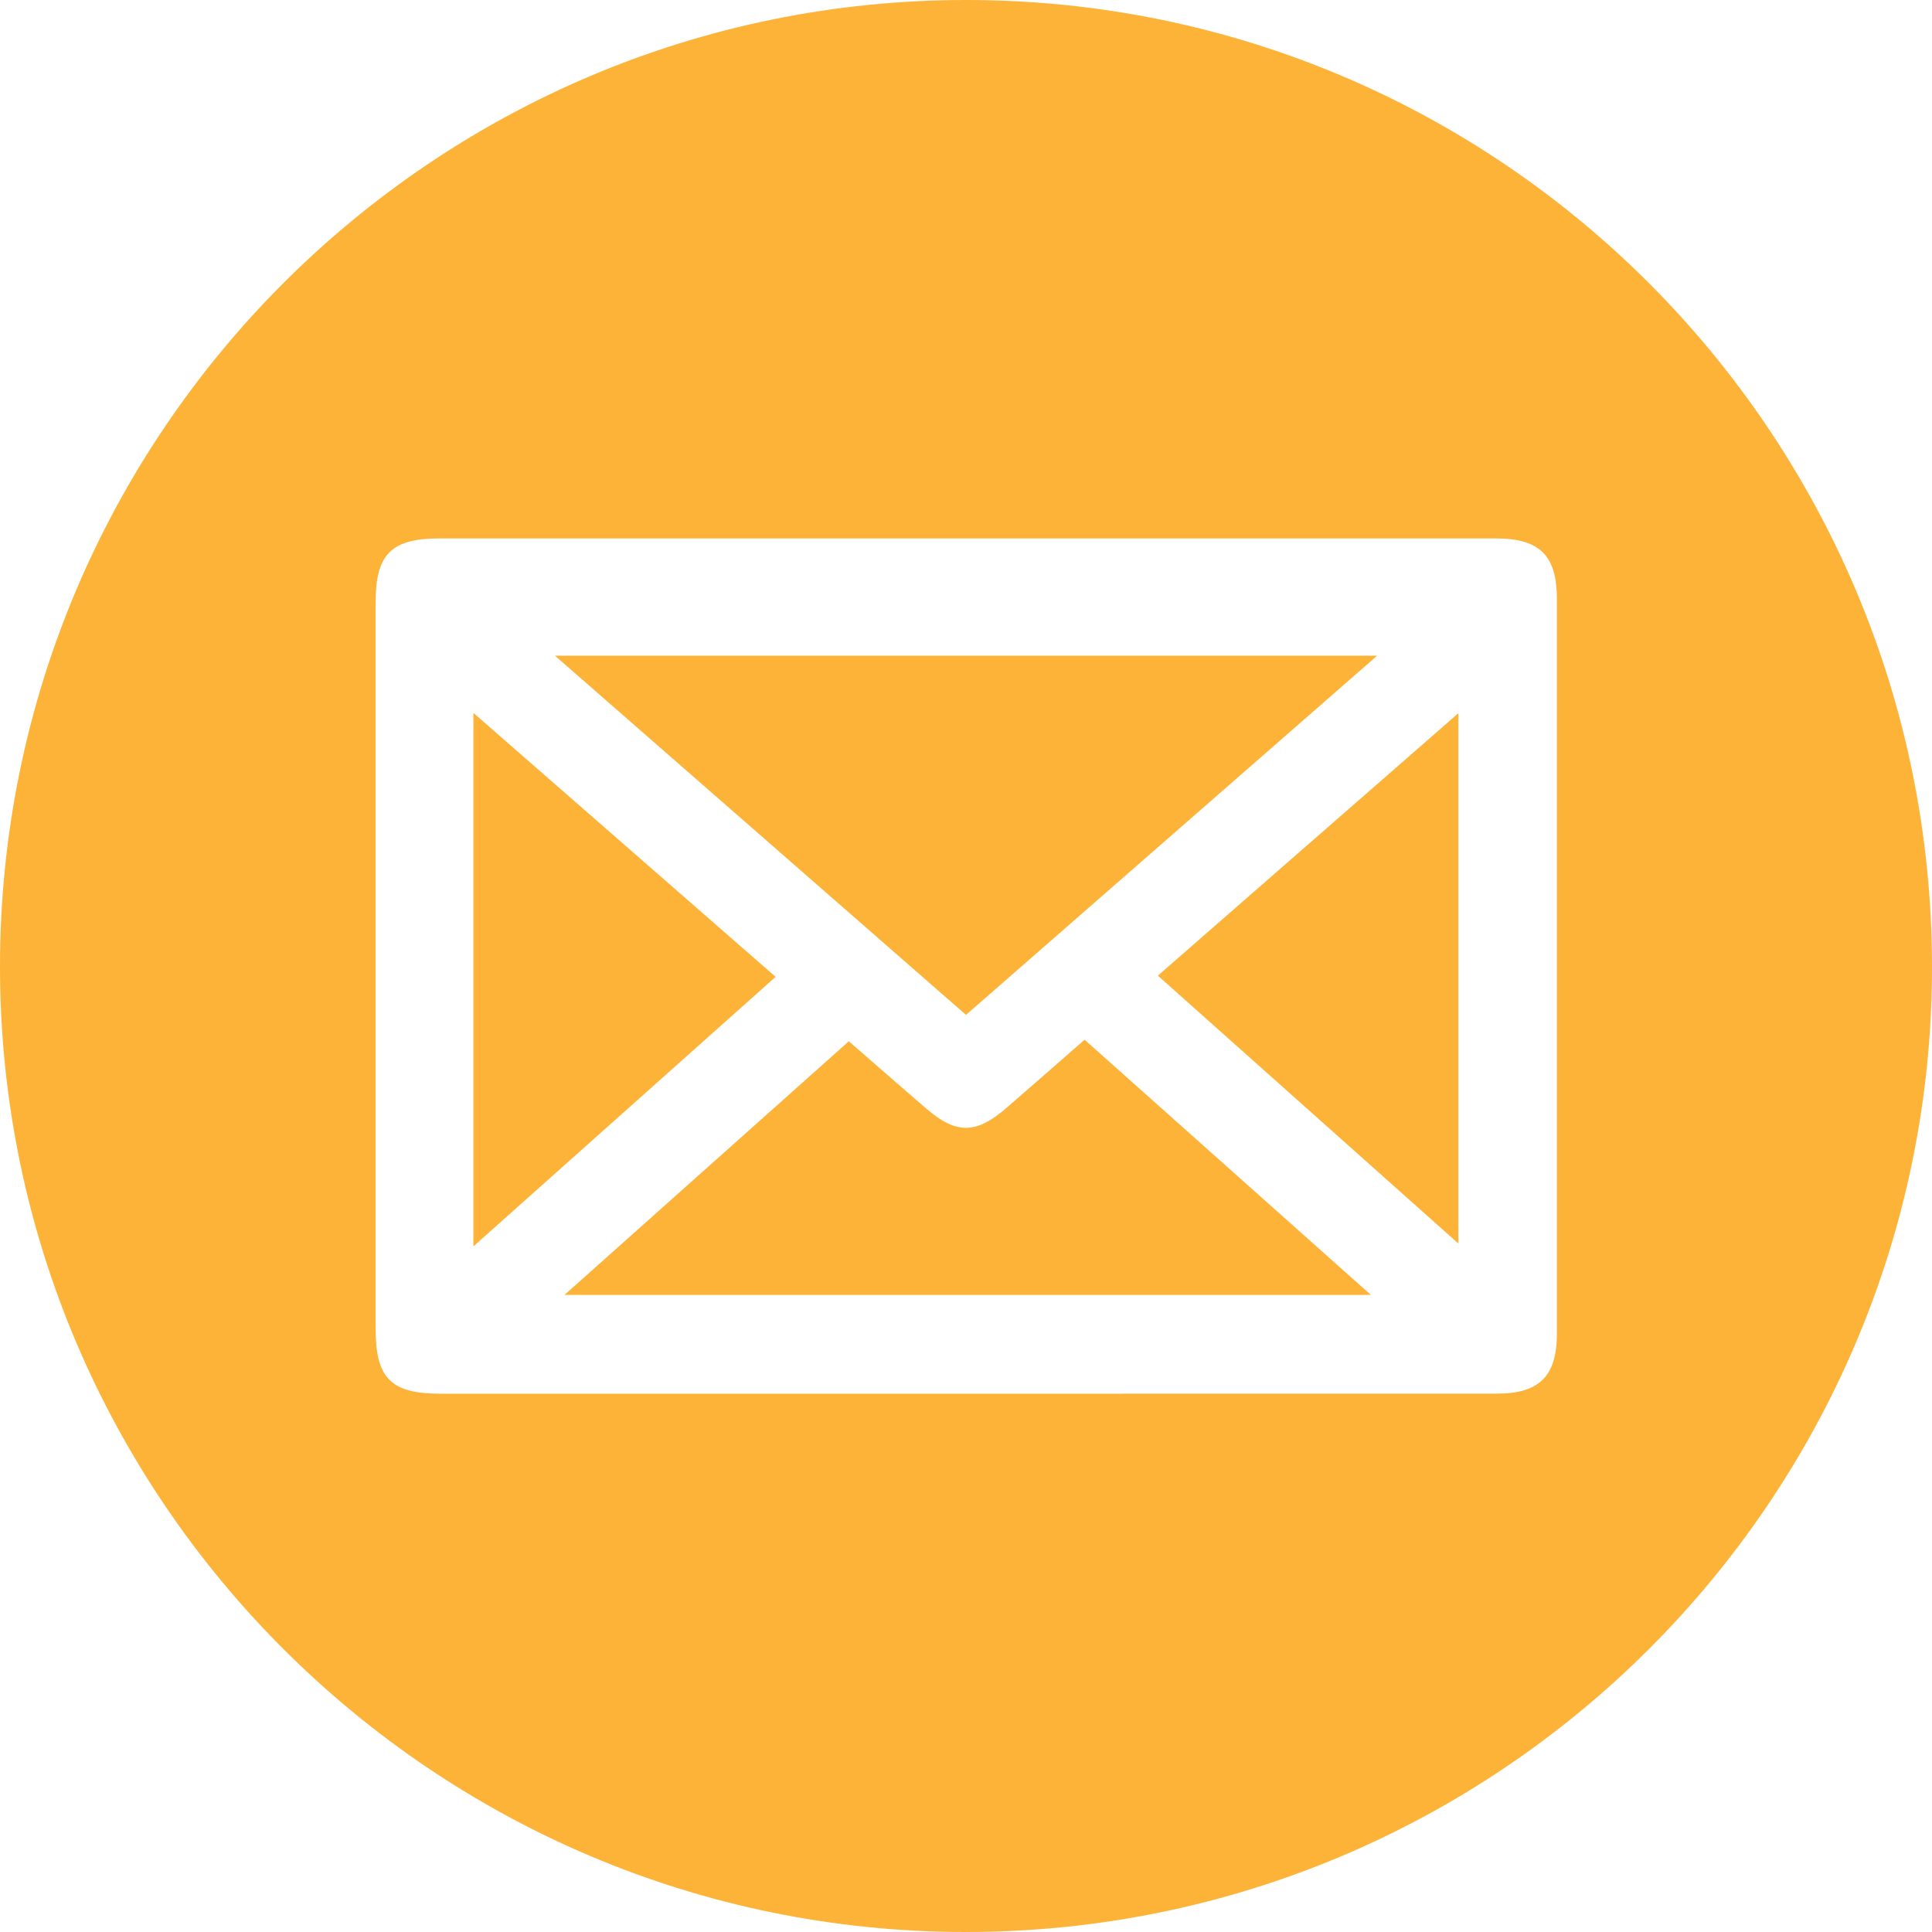
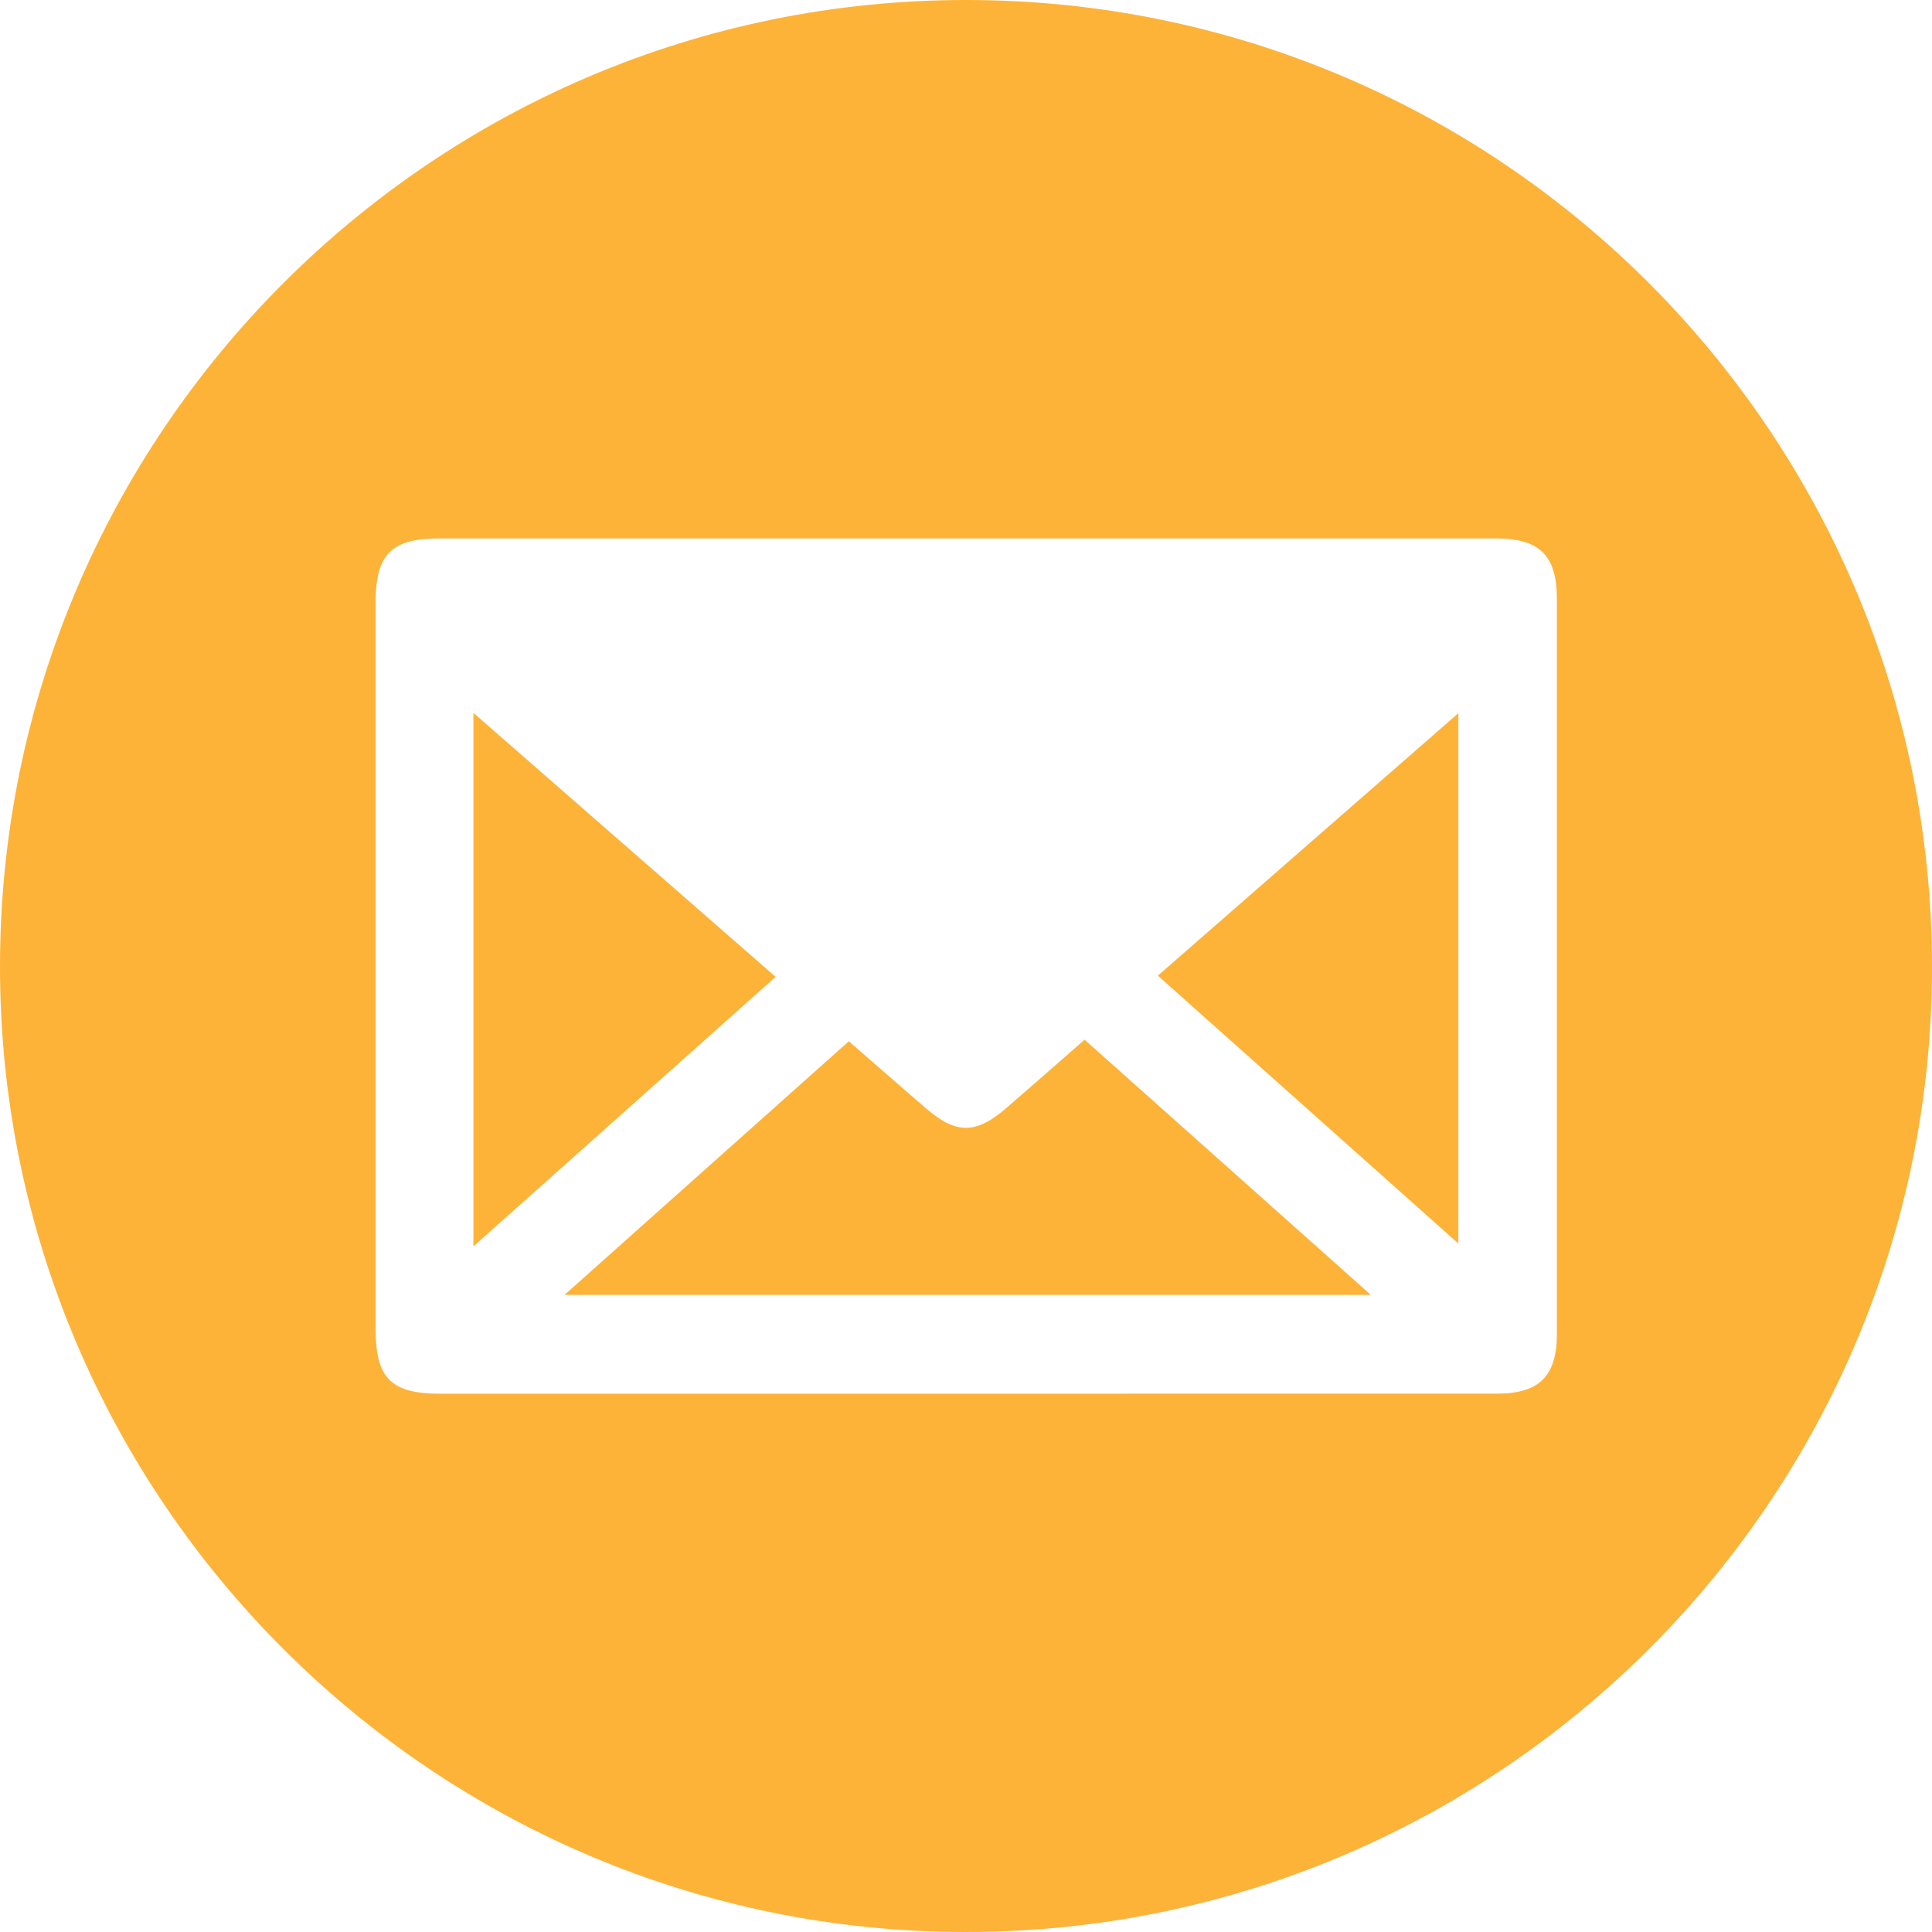
<svg xmlns="http://www.w3.org/2000/svg" width="26" height="26" viewBox="0 0 26 26" fill="none">
  <path d="M26 13.011C26.002 20.179 20.171 26.002 12.992 26C5.834 25.998 0.005 20.174 3.77151e-06 13.018C-0.005 5.833 5.83 -0.005 13.011 3.77007e-06C20.185 0.005 25.997 5.828 26 13.011ZM12.996 18.756C15.379 18.756 17.763 18.756 20.146 18.755C20.716 18.755 20.951 18.519 20.952 17.95C20.953 14.655 20.952 11.359 20.952 8.064C20.952 7.476 20.722 7.246 20.131 7.246C15.392 7.246 10.653 7.246 5.913 7.246C5.266 7.246 5.055 7.459 5.055 8.106C5.055 11.365 5.055 14.624 5.055 17.883C5.055 18.548 5.26 18.756 5.928 18.756C8.283 18.756 10.64 18.756 12.996 18.756Z" fill="#FDB338" />
-   <path d="M18.533 8.824C16.668 10.453 14.843 12.048 13 13.658C11.162 12.052 9.337 10.457 7.468 8.824C11.171 8.824 14.819 8.824 18.533 8.824Z" fill="#FDB338" />
  <path d="M18.448 17.426C14.802 17.426 11.241 17.426 7.597 17.426C8.903 16.261 10.156 15.144 11.423 14.013C11.778 14.322 12.116 14.618 12.457 14.912C12.868 15.268 13.133 15.267 13.549 14.906C13.889 14.611 14.228 14.314 14.596 13.992C15.865 15.123 17.127 16.249 18.448 17.426Z" fill="#FDB338" />
  <path d="M6.371 16.773C6.371 14.358 6.371 12.007 6.371 9.594C7.743 10.792 9.077 11.957 10.438 13.146C9.083 14.355 7.748 15.545 6.371 16.773Z" fill="#FDB338" />
  <path d="M19.626 16.735C18.261 15.517 16.929 14.331 15.582 13.13C16.928 11.955 18.258 10.793 19.626 9.598C19.626 11.987 19.626 14.33 19.626 16.735Z" fill="#FDB338" />
</svg>